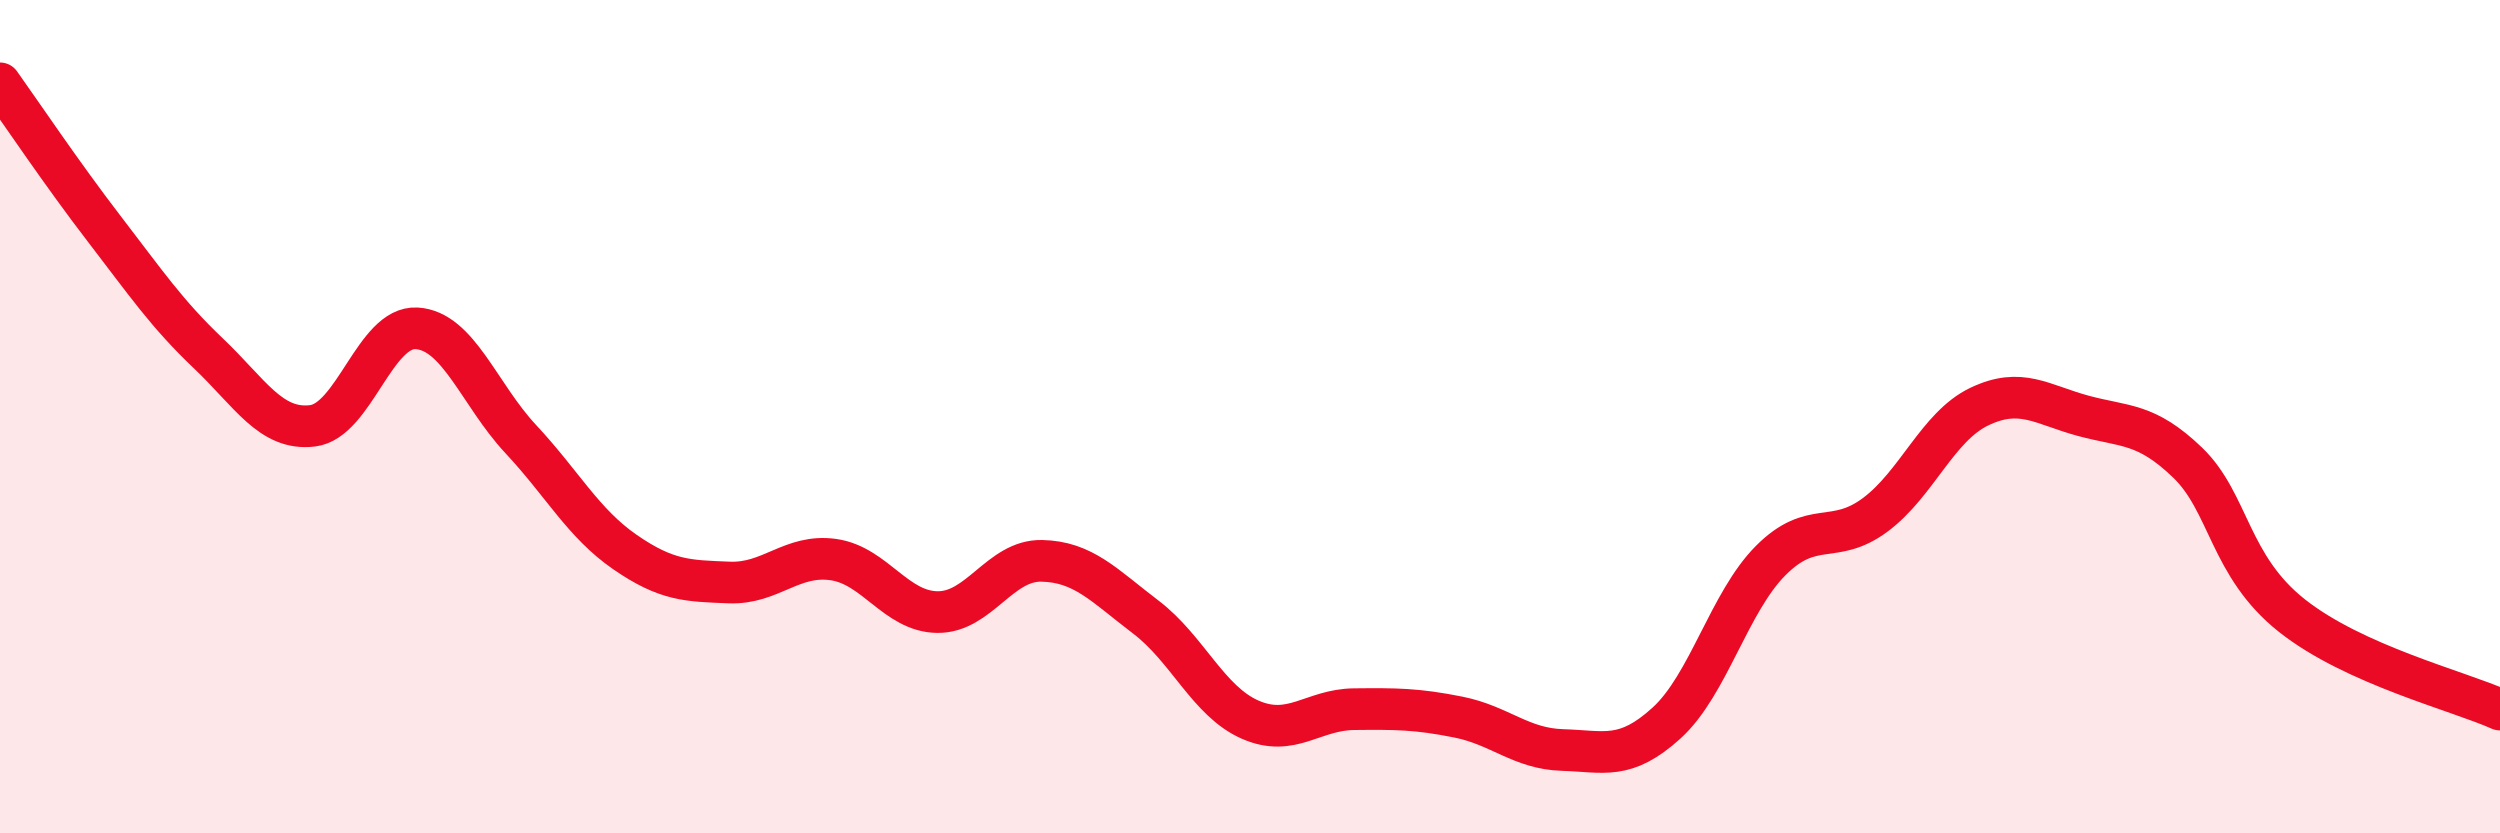
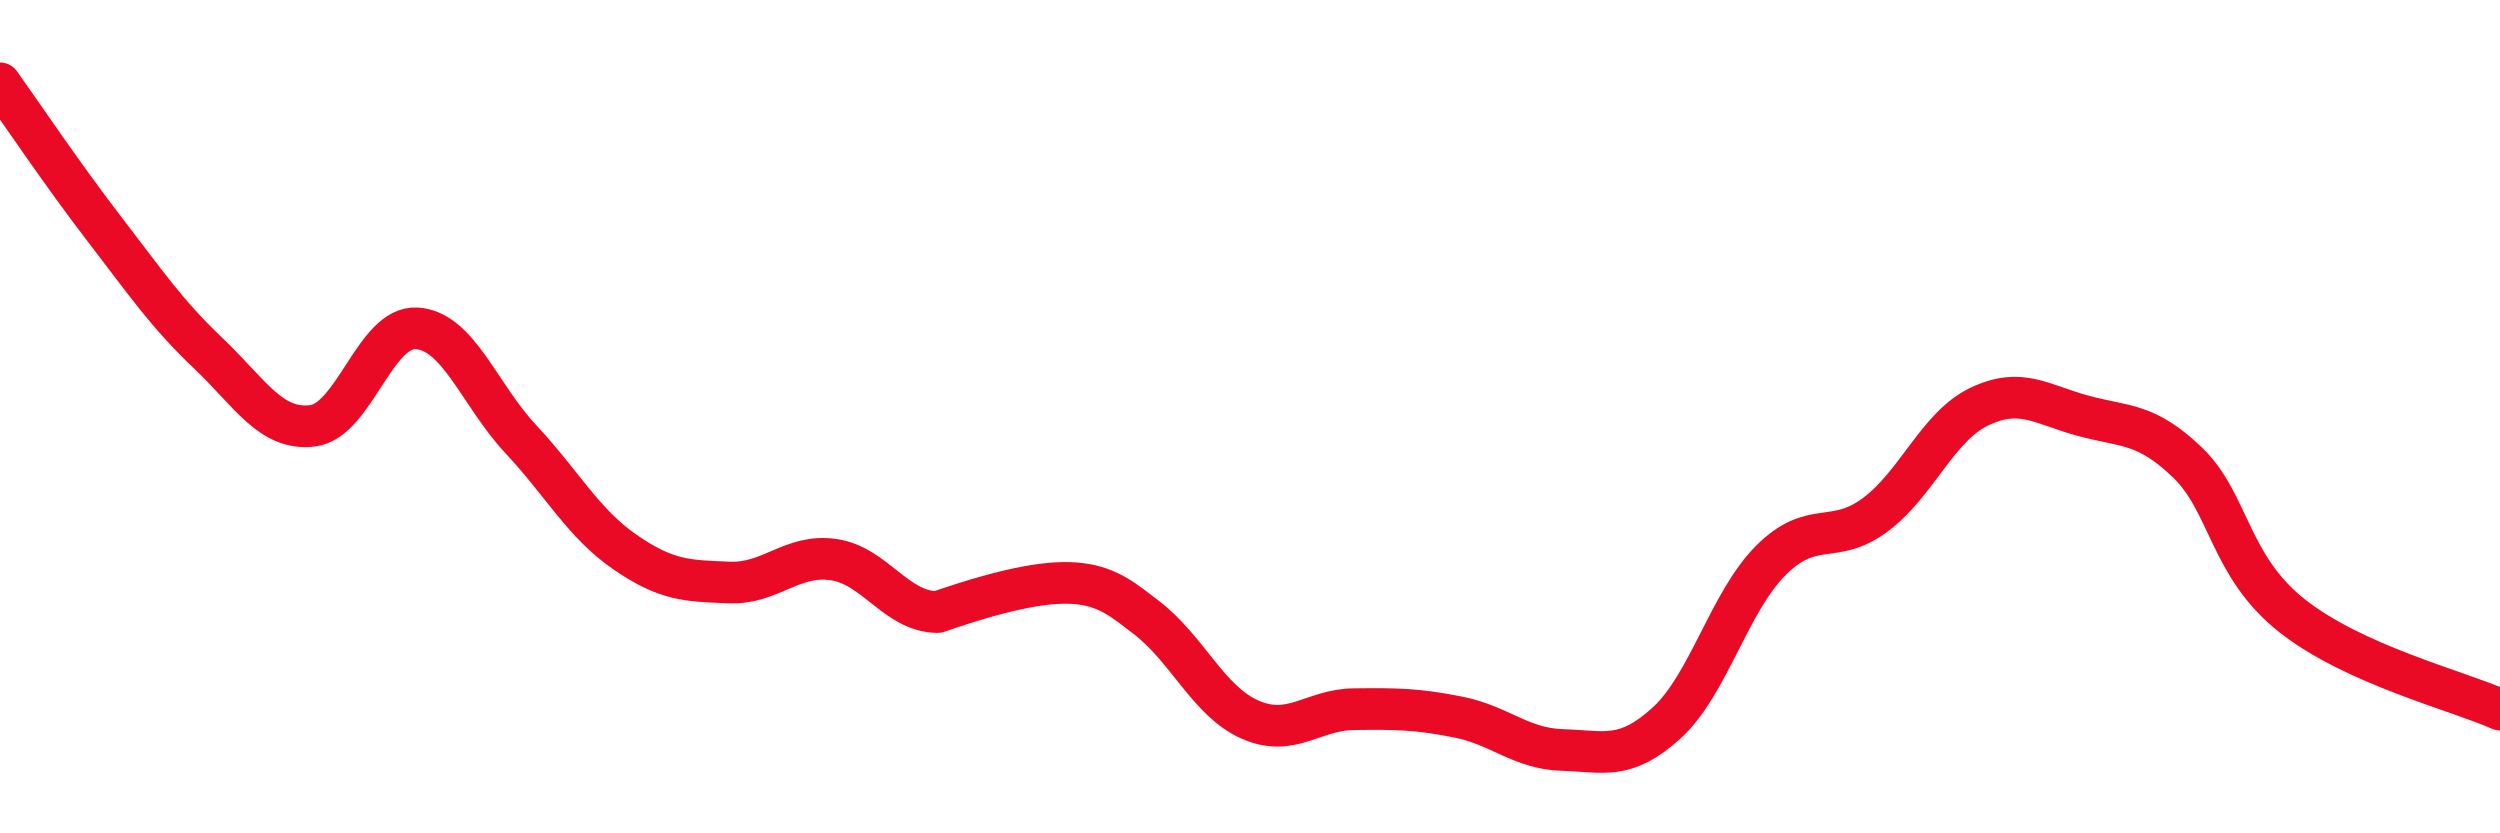
<svg xmlns="http://www.w3.org/2000/svg" width="60" height="20" viewBox="0 0 60 20">
-   <path d="M 0,2 C 0.5,2.7 1.5,4.19 2.5,5.49 C 3.5,6.79 4,7.53 5,8.48 C 6,9.43 6.5,10.34 7.5,10.22 C 8.5,10.1 9,7.82 10,7.88 C 11,7.94 11.5,9.47 12.5,10.54 C 13.5,11.61 14,12.56 15,13.25 C 16,13.94 16.5,13.94 17.5,13.98 C 18.5,14.02 19,13.29 20,13.43 C 21,13.57 21.5,14.68 22.5,14.69 C 23.5,14.7 24,13.44 25,13.46 C 26,13.48 26.5,14.05 27.5,14.81 C 28.5,15.57 29,16.83 30,17.27 C 31,17.71 31.5,17.03 32.5,17.02 C 33.5,17.01 34,17.01 35,17.21 C 36,17.41 36.5,17.97 37.5,18 C 38.5,18.03 39,18.26 40,17.35 C 41,16.44 41.5,14.45 42.5,13.45 C 43.5,12.45 44,13.1 45,12.36 C 46,11.62 46.5,10.24 47.5,9.76 C 48.5,9.28 49,9.71 50,9.98 C 51,10.25 51.5,10.14 52.5,11.1 C 53.5,12.06 53.5,13.58 55,14.77 C 56.5,15.96 59,16.58 60,17.03L60 20L0 20Z" fill="#EB0A25" opacity="0.1" stroke-linecap="round" stroke-linejoin="round" />
-   <path d="M 0,2 C 0.5,2.7 1.5,4.19 2.5,5.49 C 3.5,6.79 4,7.53 5,8.48 C 6,9.43 6.5,10.34 7.5,10.22 C 8.5,10.1 9,7.82 10,7.88 C 11,7.94 11.5,9.47 12.5,10.54 C 13.5,11.61 14,12.56 15,13.25 C 16,13.94 16.5,13.94 17.5,13.98 C 18.5,14.02 19,13.29 20,13.43 C 21,13.57 21.5,14.68 22.5,14.69 C 23.5,14.7 24,13.44 25,13.46 C 26,13.48 26.5,14.05 27.5,14.81 C 28.5,15.57 29,16.83 30,17.27 C 31,17.71 31.5,17.03 32.5,17.02 C 33.5,17.01 34,17.01 35,17.21 C 36,17.41 36.5,17.97 37.5,18 C 38.5,18.03 39,18.26 40,17.35 C 41,16.44 41.5,14.45 42.5,13.45 C 43.5,12.45 44,13.1 45,12.36 C 46,11.62 46.5,10.24 47.5,9.76 C 48.5,9.28 49,9.71 50,9.98 C 51,10.25 51.5,10.14 52.5,11.1 C 53.5,12.06 53.5,13.58 55,14.77 C 56.5,15.96 59,16.58 60,17.03" stroke="#EB0A25" stroke-width="1" fill="none" stroke-linecap="round" stroke-linejoin="round" />
+   <path d="M 0,2 C 0.5,2.7 1.5,4.19 2.5,5.49 C 3.5,6.79 4,7.53 5,8.48 C 6,9.43 6.5,10.34 7.5,10.22 C 8.5,10.1 9,7.82 10,7.88 C 11,7.94 11.5,9.47 12.5,10.54 C 13.5,11.61 14,12.56 15,13.25 C 16,13.94 16.5,13.94 17.5,13.98 C 18.5,14.02 19,13.29 20,13.43 C 21,13.57 21.5,14.68 22.5,14.69 C 26,13.48 26.5,14.05 27.5,14.81 C 28.5,15.57 29,16.83 30,17.27 C 31,17.71 31.5,17.03 32.5,17.02 C 33.5,17.01 34,17.01 35,17.21 C 36,17.41 36.5,17.97 37.5,18 C 38.5,18.03 39,18.26 40,17.35 C 41,16.44 41.5,14.45 42.5,13.45 C 43.5,12.45 44,13.1 45,12.36 C 46,11.62 46.5,10.24 47.5,9.76 C 48.5,9.28 49,9.71 50,9.98 C 51,10.25 51.5,10.14 52.5,11.1 C 53.5,12.06 53.5,13.58 55,14.77 C 56.5,15.96 59,16.58 60,17.03" stroke="#EB0A25" stroke-width="1" fill="none" stroke-linecap="round" stroke-linejoin="round" />
</svg>